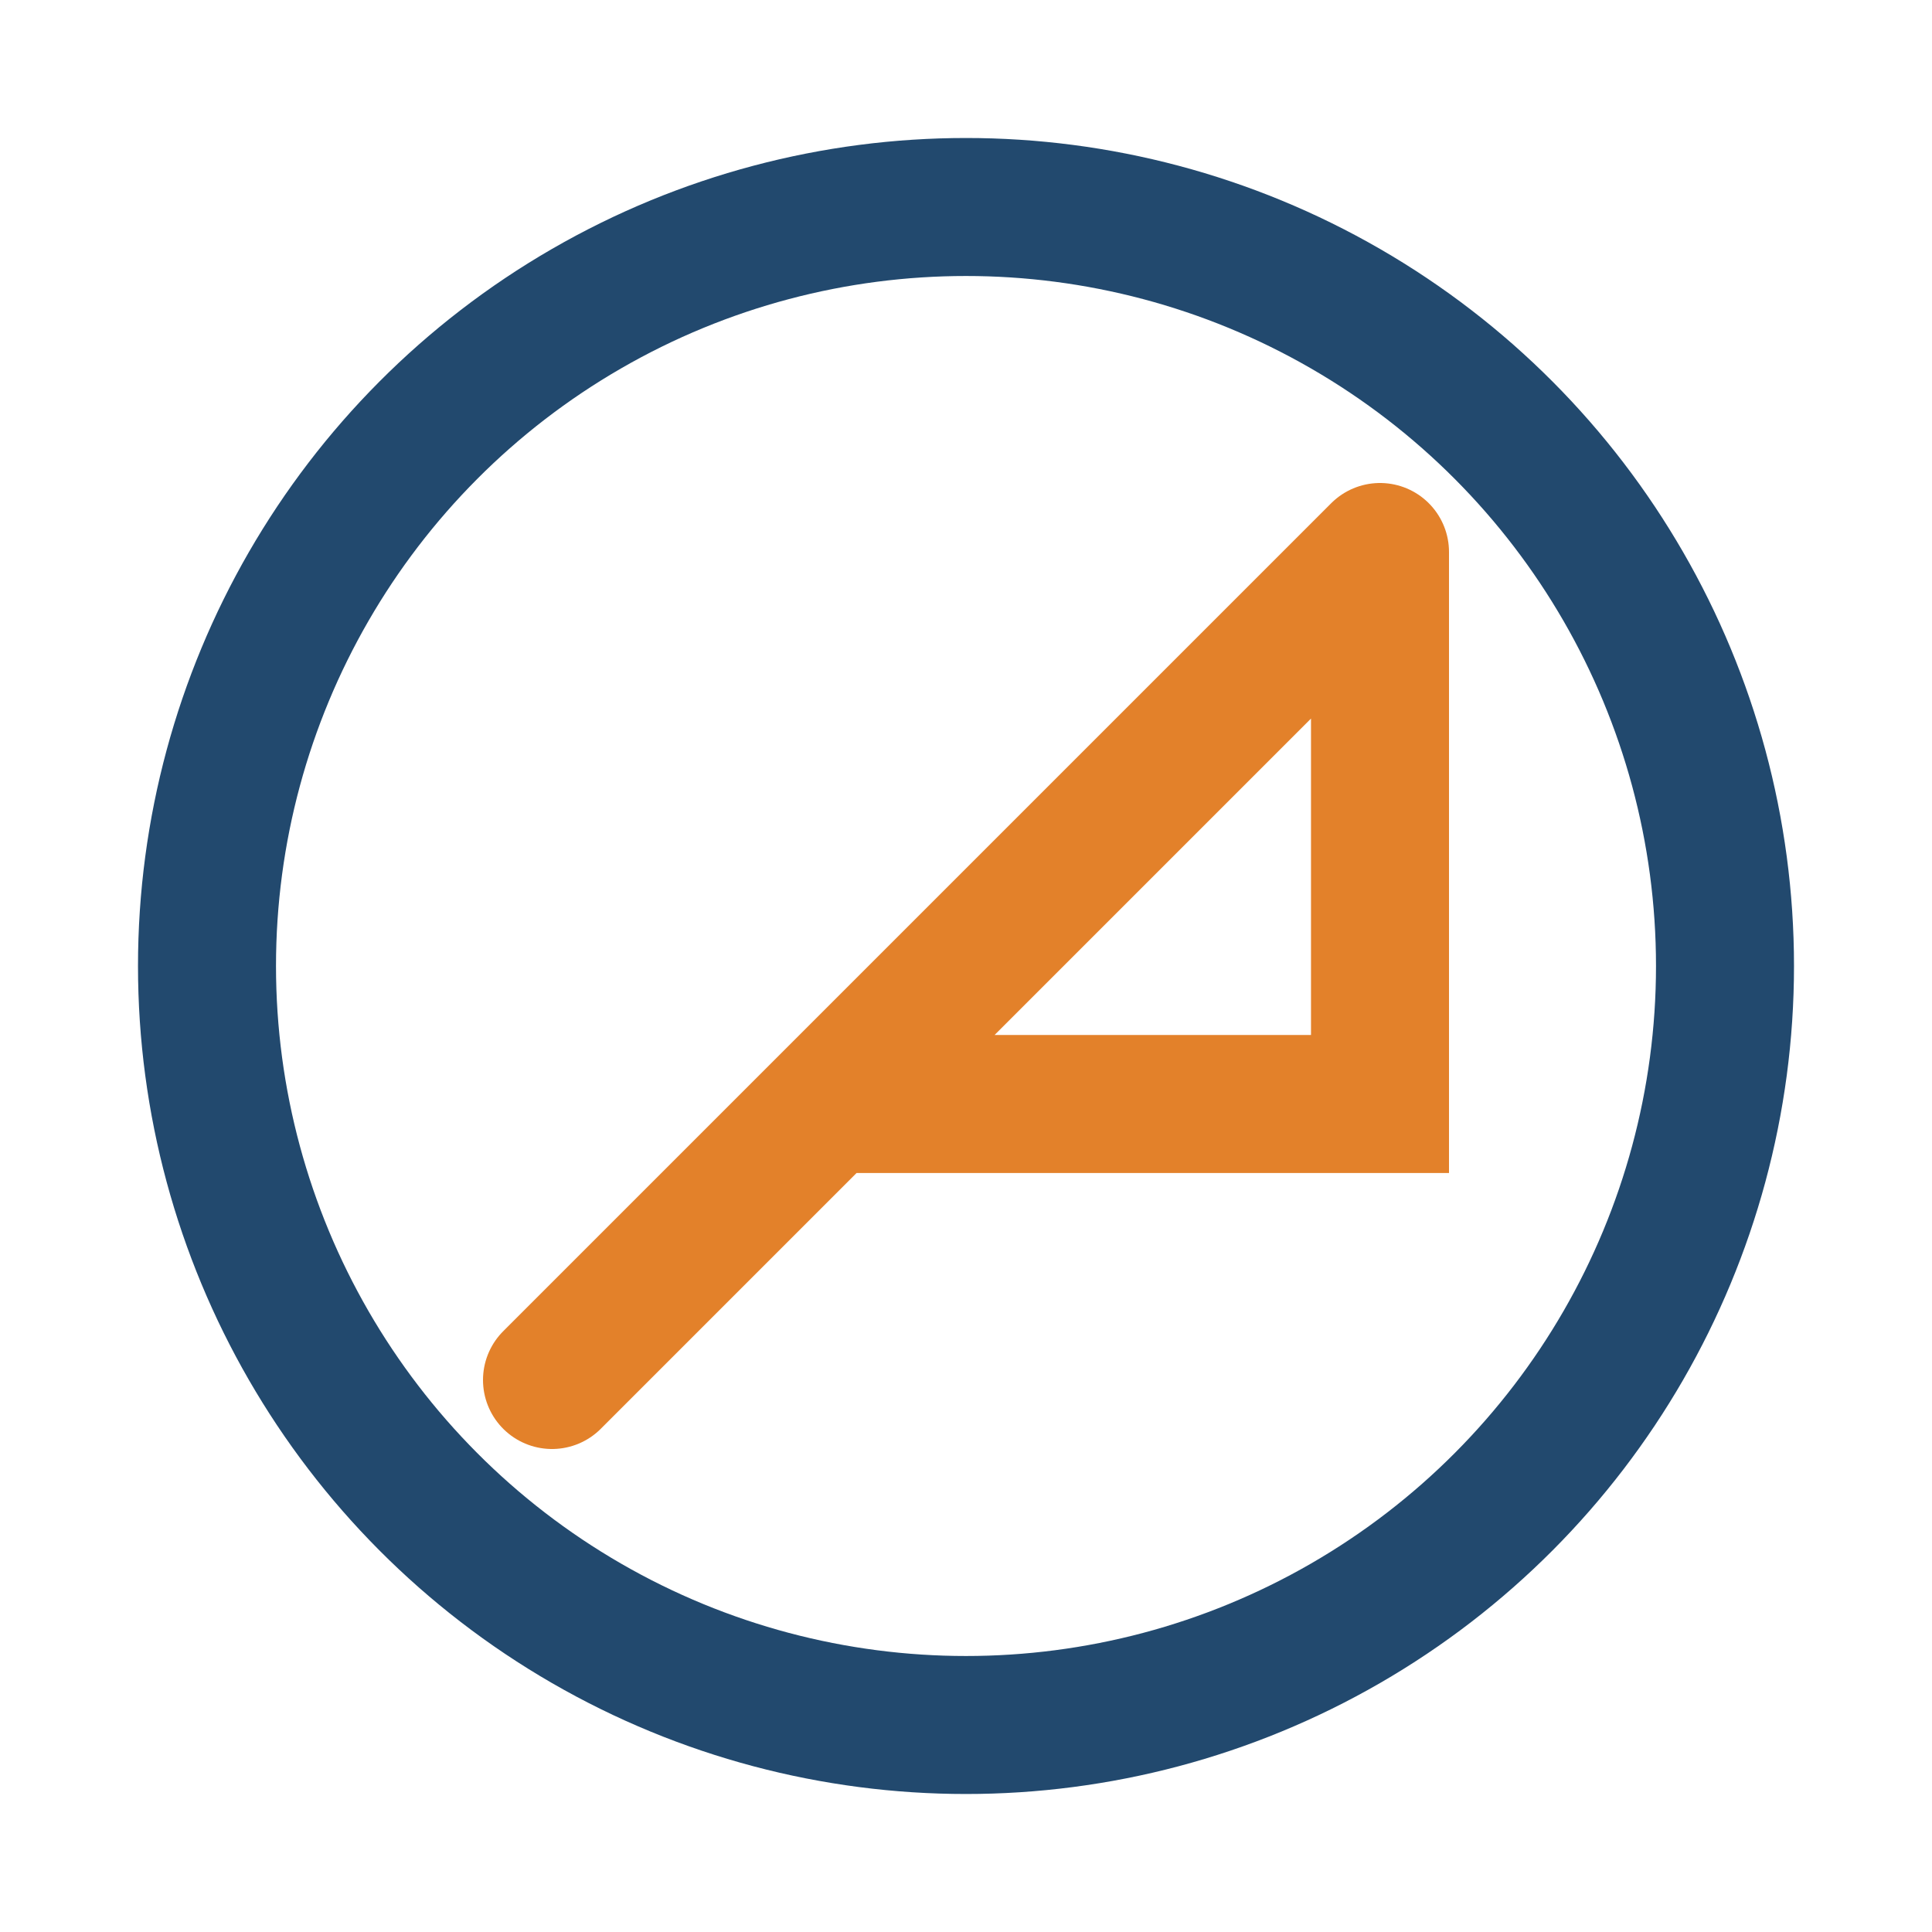
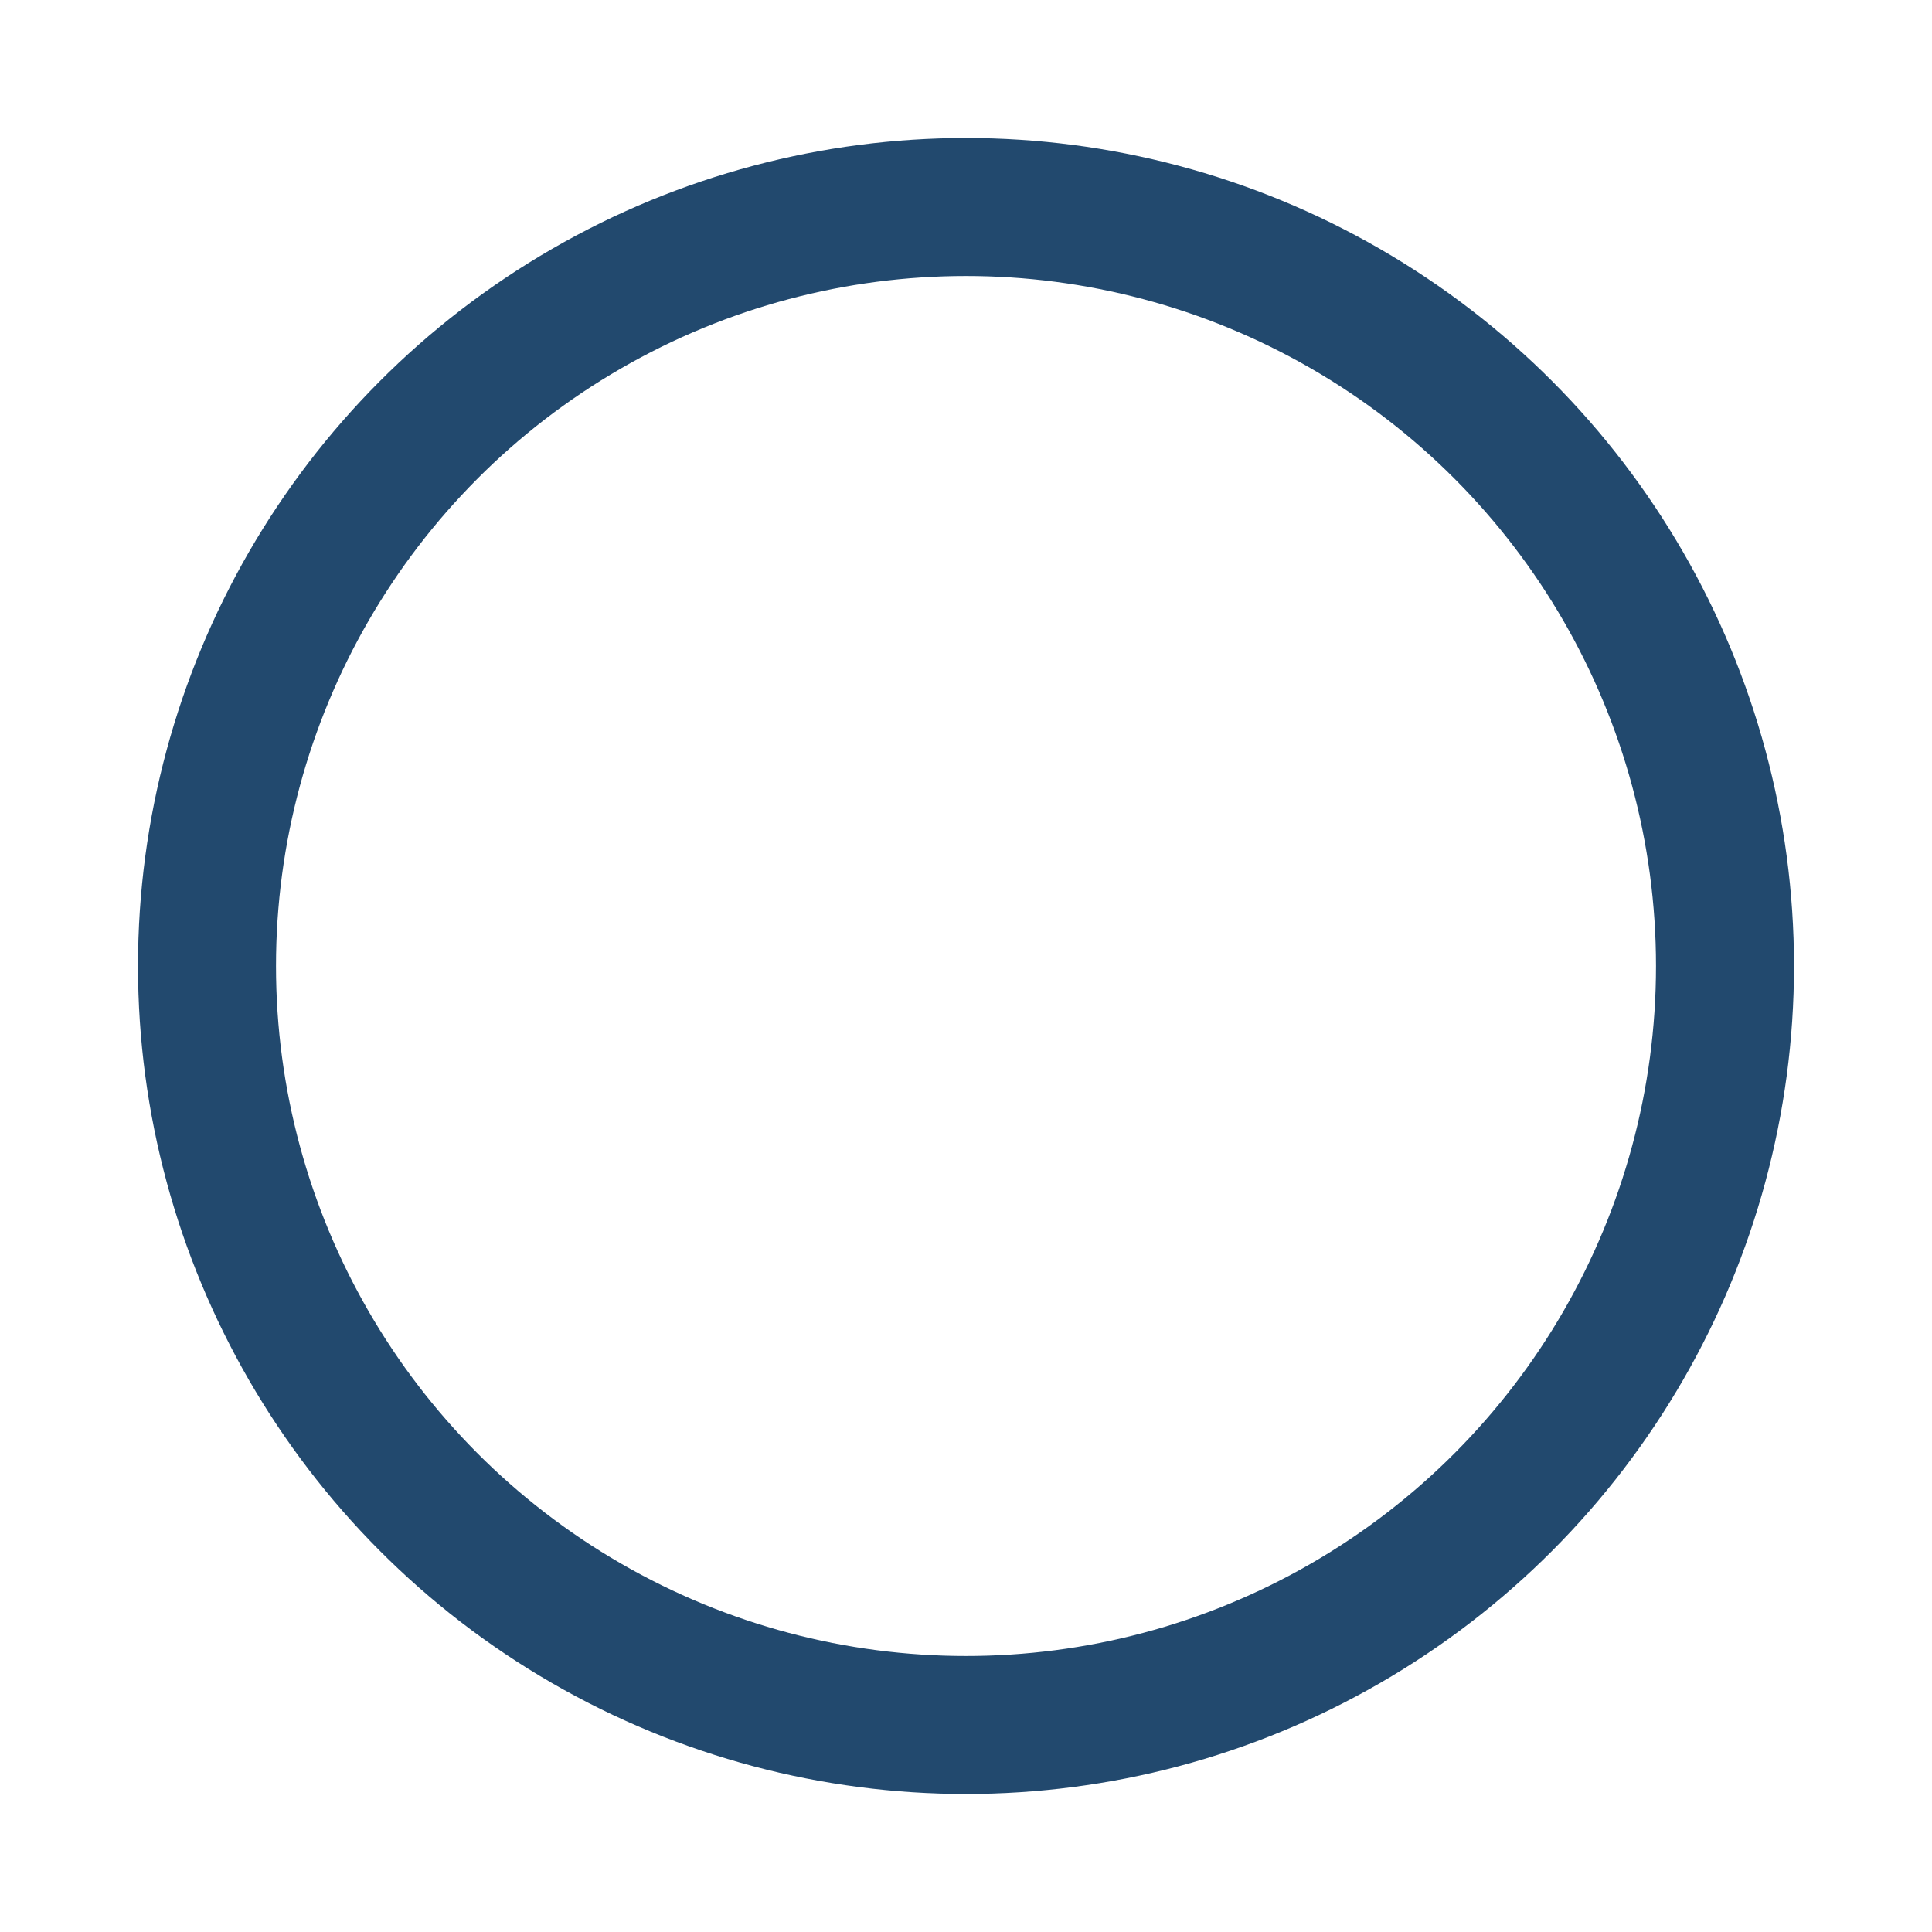
<svg xmlns="http://www.w3.org/2000/svg" width="28" height="28" viewBox="0 0 28 28">
  <circle cx="14" cy="14" r="11" fill="none" stroke="#22496E" stroke-width="2" />
-   <path d="M8 20l12-12M20 8v8h-8" fill="none" stroke="#E3812A" stroke-width="2" stroke-linecap="round" />
</svg>